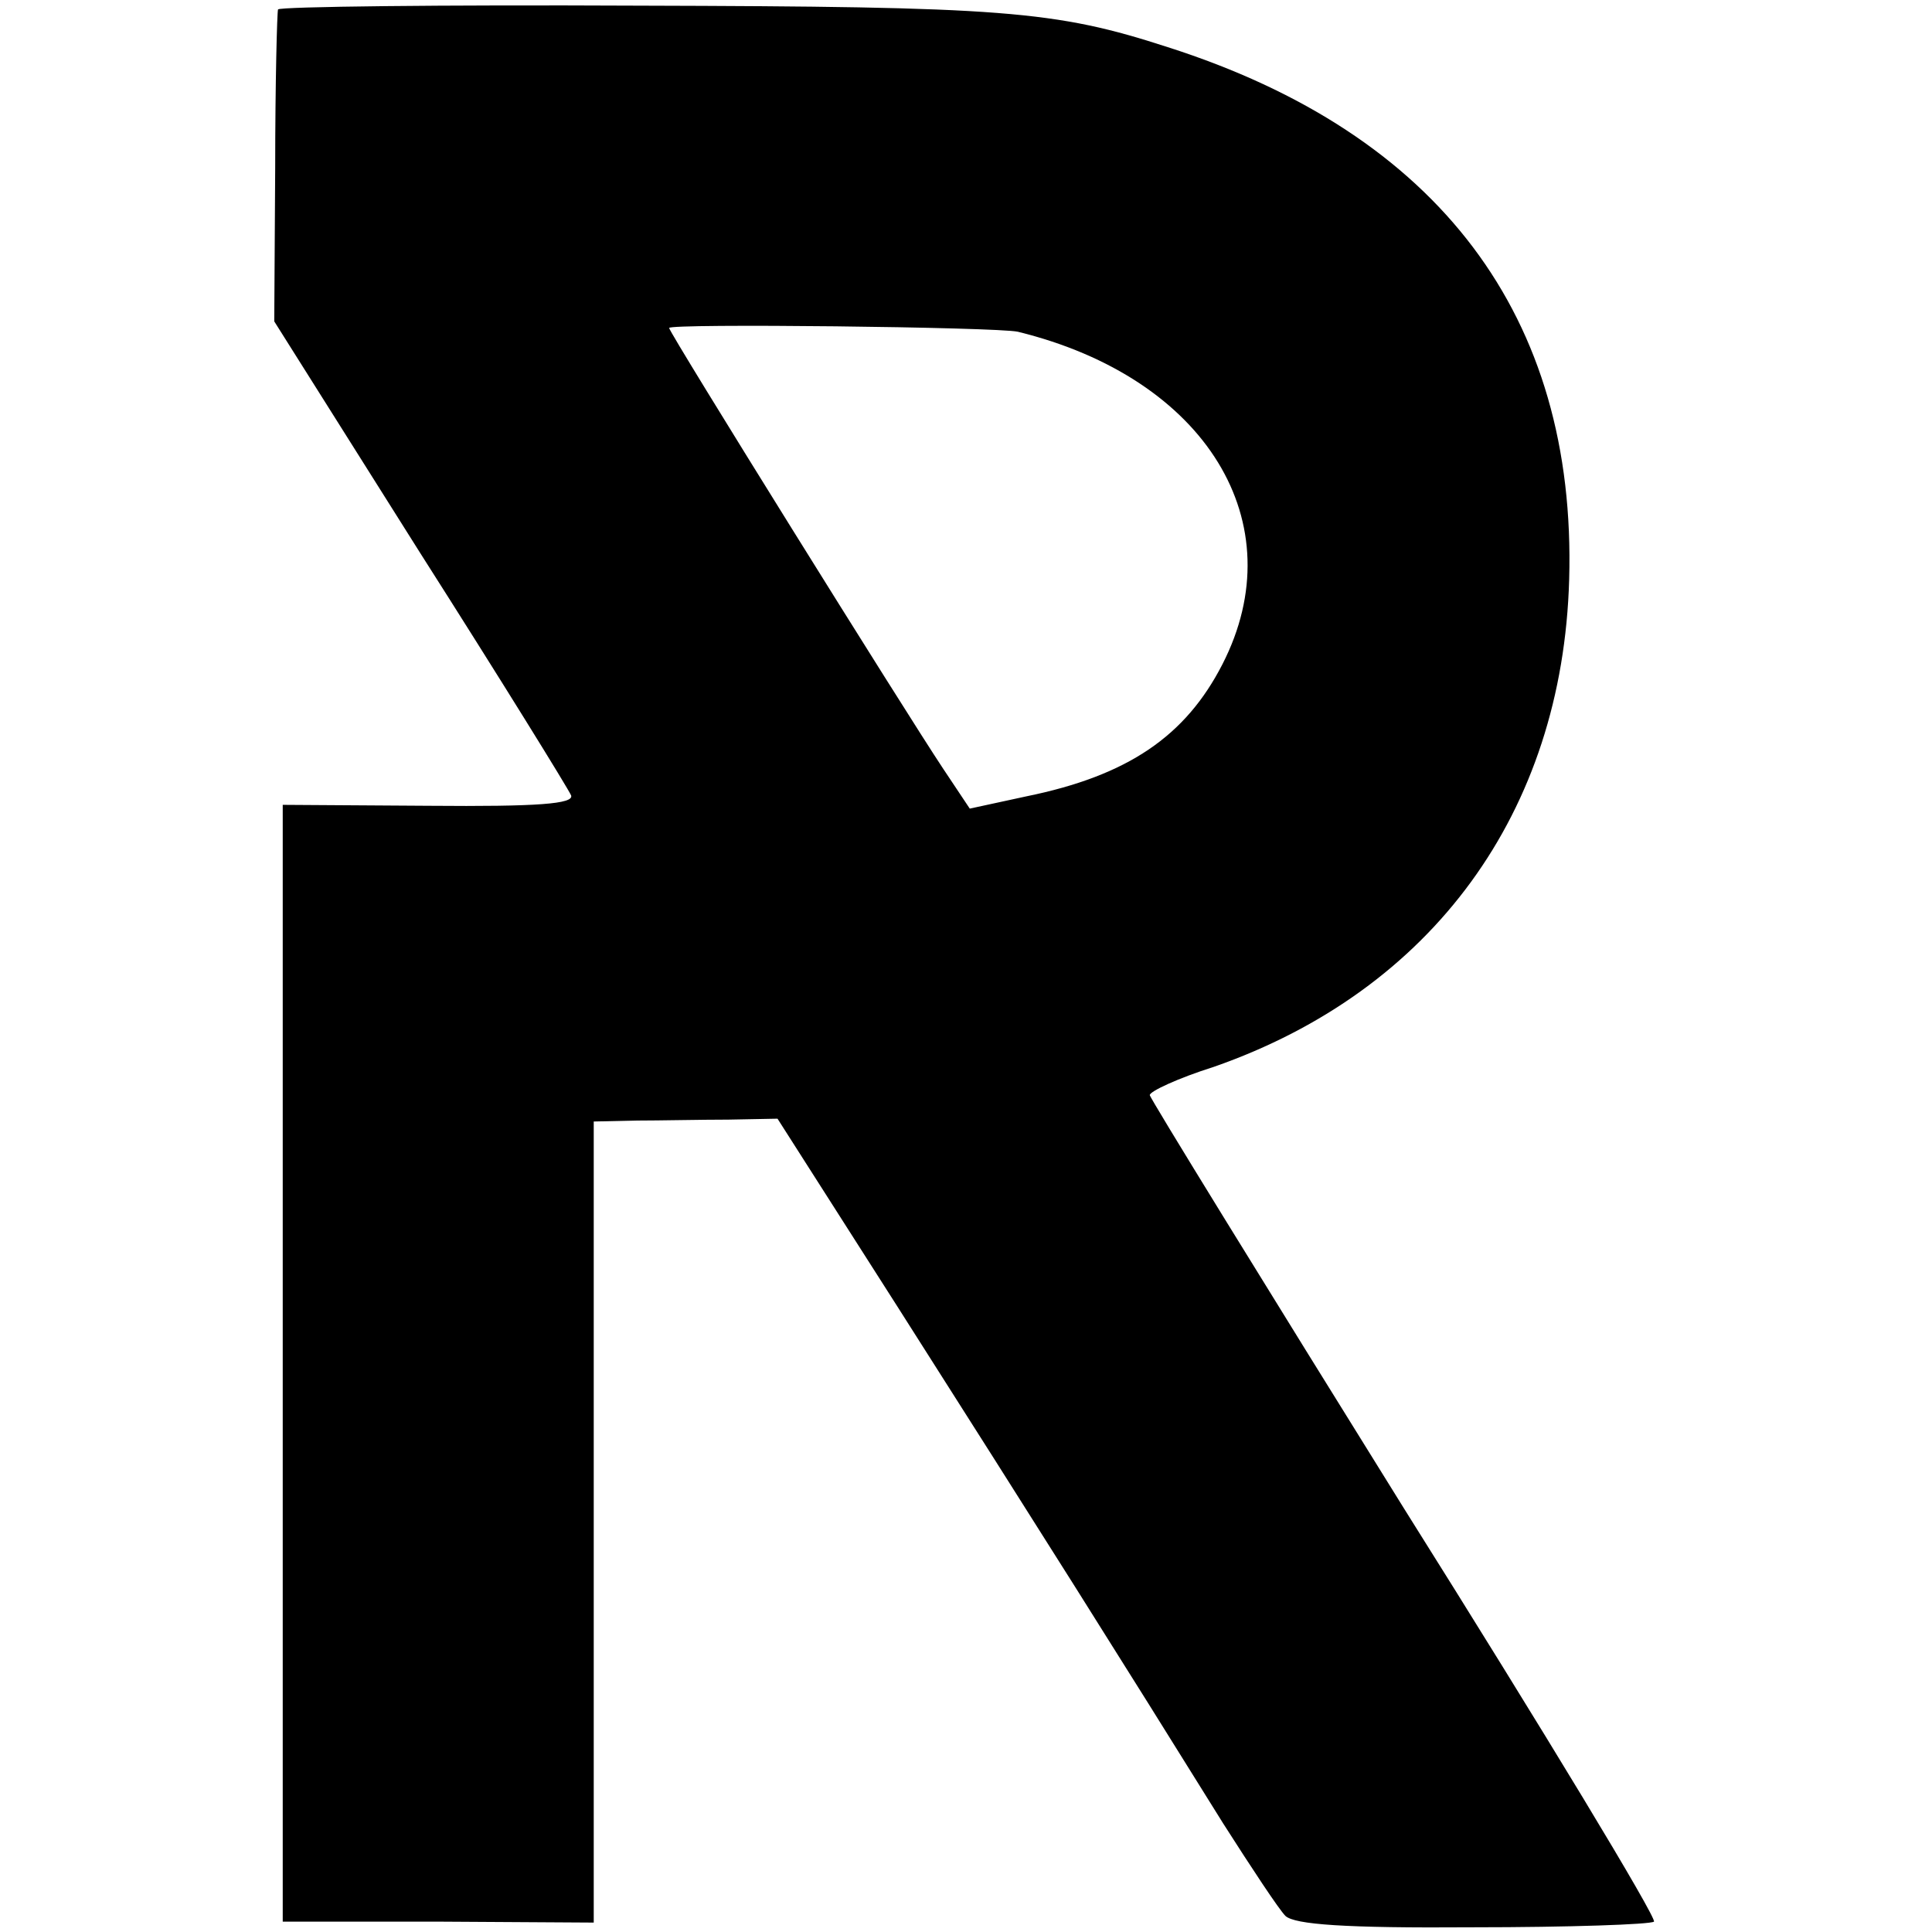
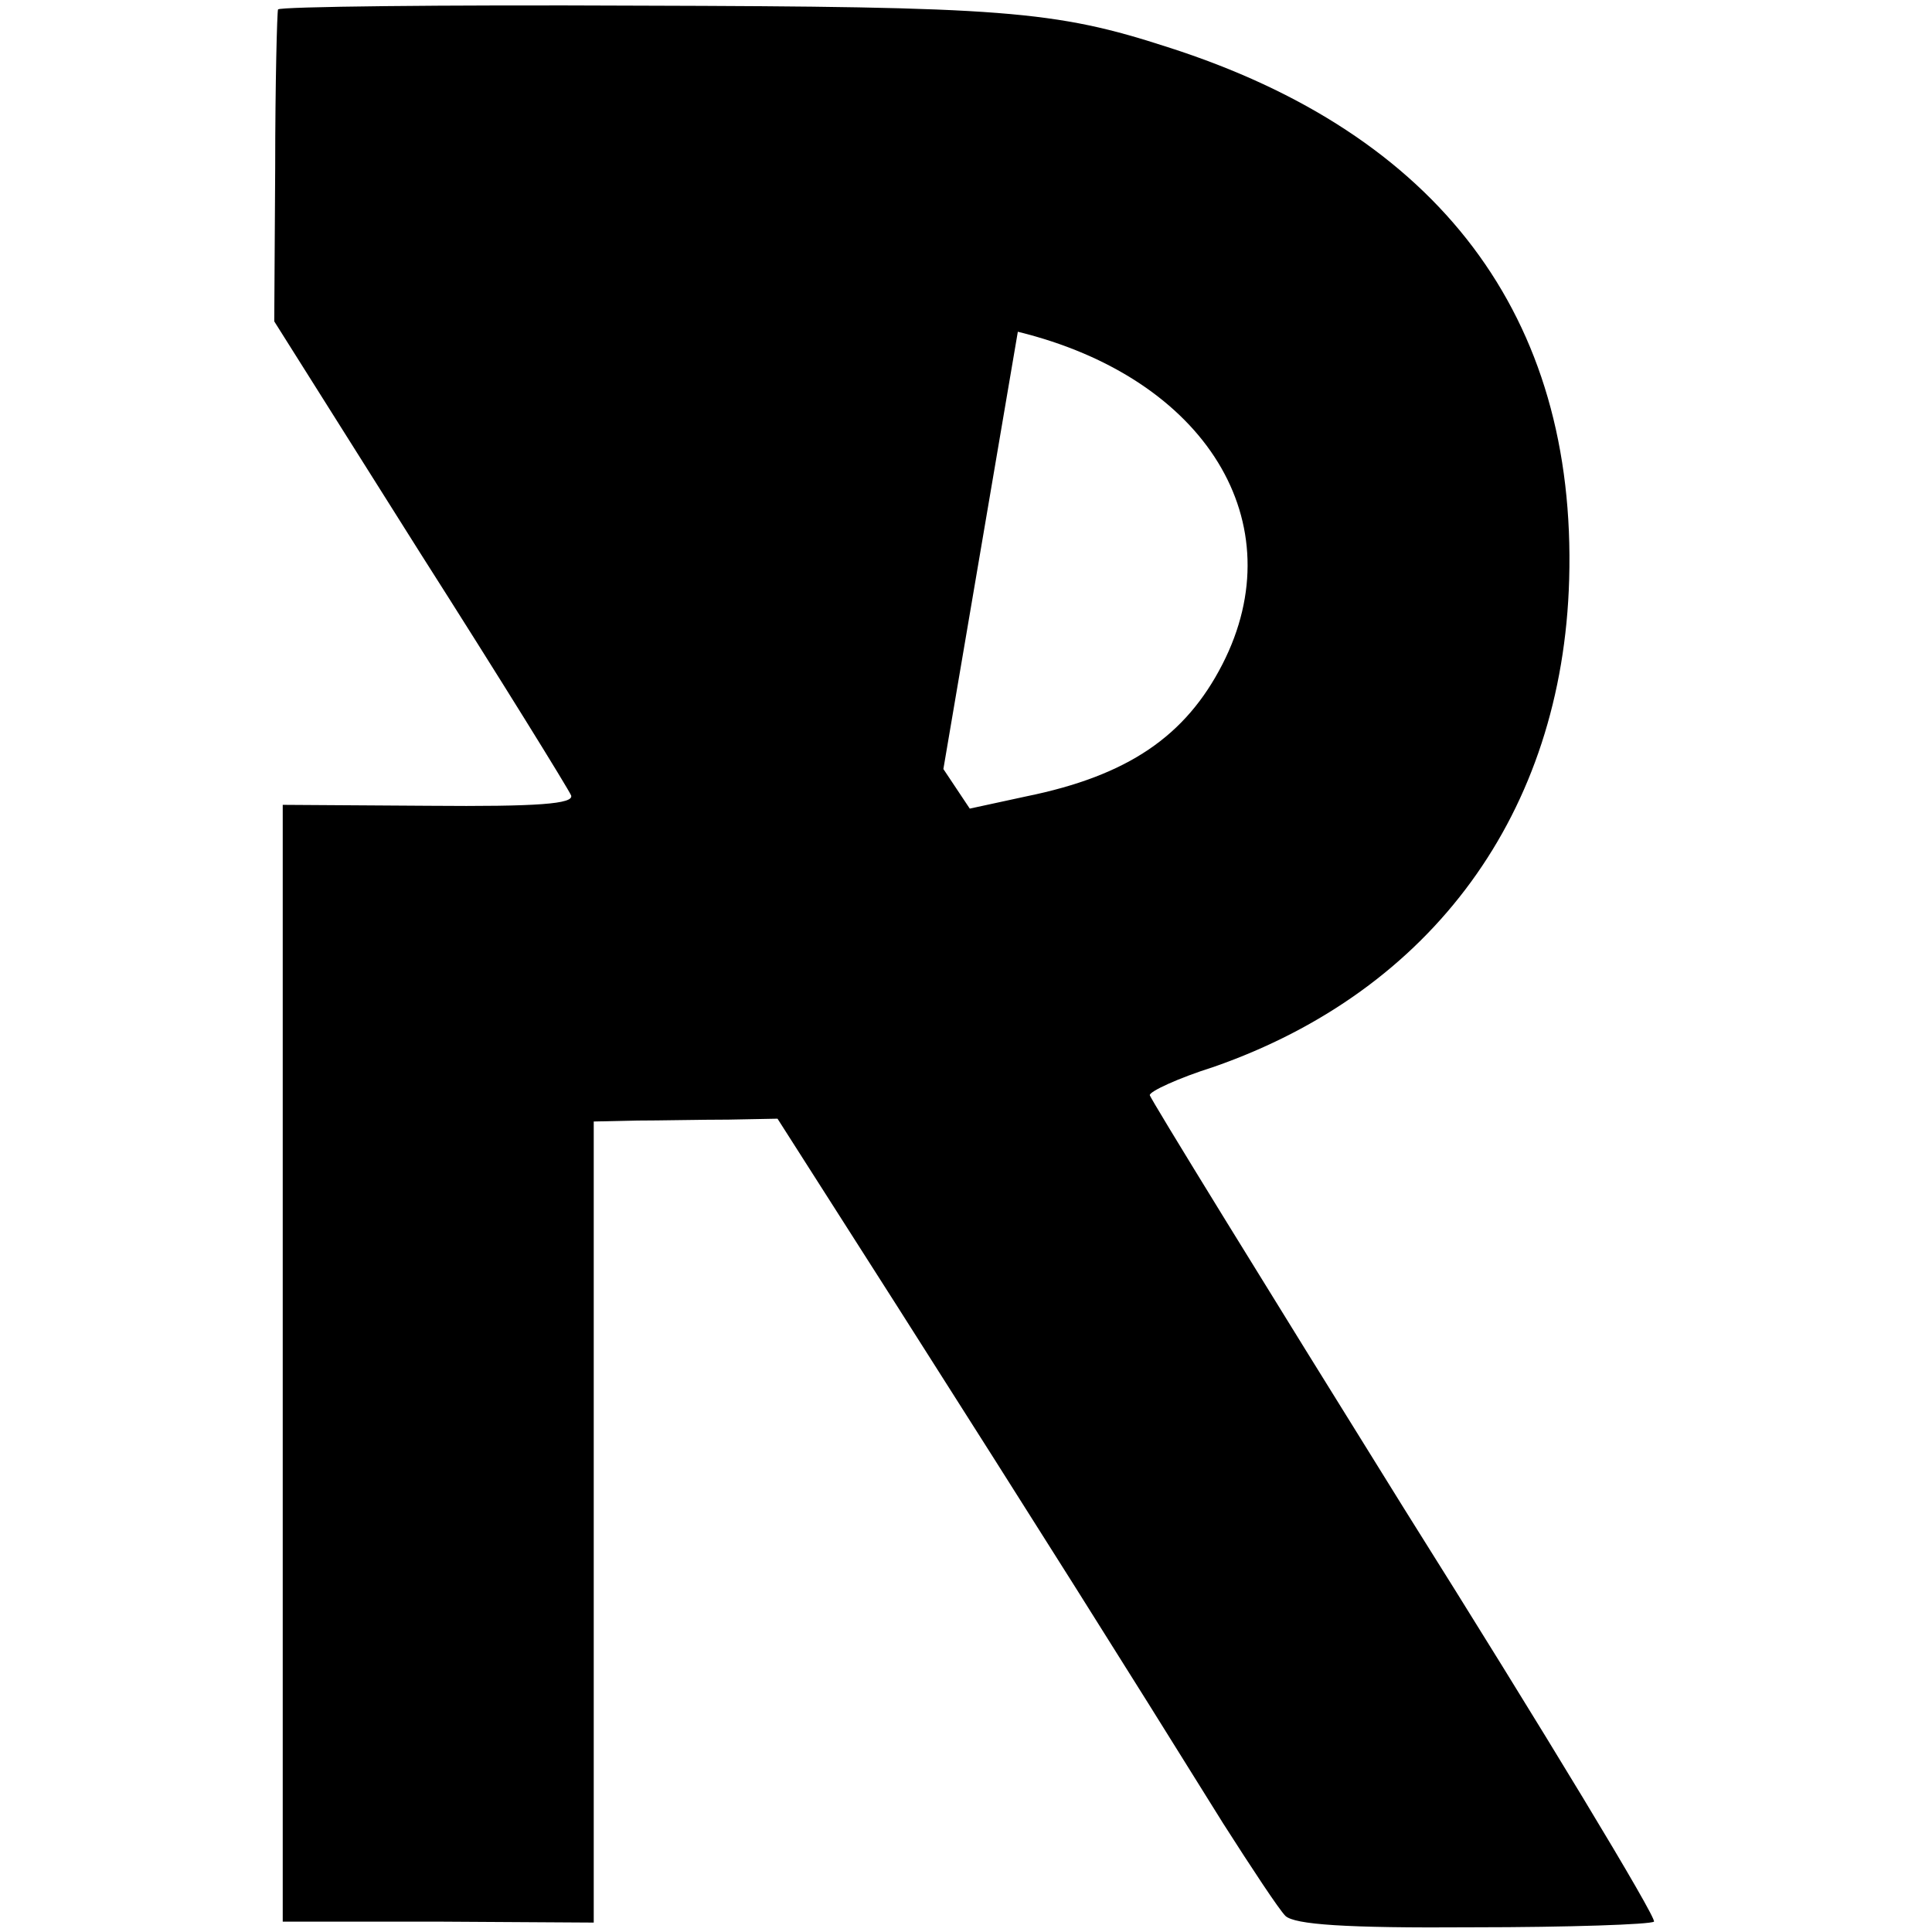
<svg xmlns="http://www.w3.org/2000/svg" version="1.0" width="205pt" height="205pt" viewBox="0 0 205 205" preserveAspectRatio="xMidYMid meet">
  <g transform="translate(0,205) scale(0.1,-0.1)" fill="#000000" stroke="none">
-     <path d="M295 2040 c-1 -3 -3 -78 -3 -168 l-1 -163 155 -246 c86 -135 157 -250 160 -257 3 -9 -35 -12 -151 -11 l-155 1 0 -593 0 -592 165 0 165 -1 0 425 0 425 45 1 c25 0 69 1 98 1 l52 1 127 -199 c154 -242 234 -369 346 -549 30 -47 59 -91 66 -98 10 -9 62 -13 199 -12 102 0 188 3 192 6 3 4 -116 201 -265 438 -148 238 -270 436 -270 439 0 4 30 18 68 30 232 81 370 270 377 517 8 279 -138 473 -426 565 -120 39 -175 43 -562 44 -208 1 -380 -1 -382 -4z m785 -342 c200 -49 294 -203 217 -353 -39 -76 -100 -118 -208 -140 l-60 -13 -28 42 c-40 60 -291 463 -291 468 0 5 348 1 370 -4z" />
+     <path d="M295 2040 c-1 -3 -3 -78 -3 -168 l-1 -163 155 -246 c86 -135 157 -250 160 -257 3 -9 -35 -12 -151 -11 l-155 1 0 -593 0 -592 165 0 165 -1 0 425 0 425 45 1 c25 0 69 1 98 1 l52 1 127 -199 c154 -242 234 -369 346 -549 30 -47 59 -91 66 -98 10 -9 62 -13 199 -12 102 0 188 3 192 6 3 4 -116 201 -265 438 -148 238 -270 436 -270 439 0 4 30 18 68 30 232 81 370 270 377 517 8 279 -138 473 -426 565 -120 39 -175 43 -562 44 -208 1 -380 -1 -382 -4z m785 -342 c200 -49 294 -203 217 -353 -39 -76 -100 -118 -208 -140 l-60 -13 -28 42 z" />
  </g>
</svg>